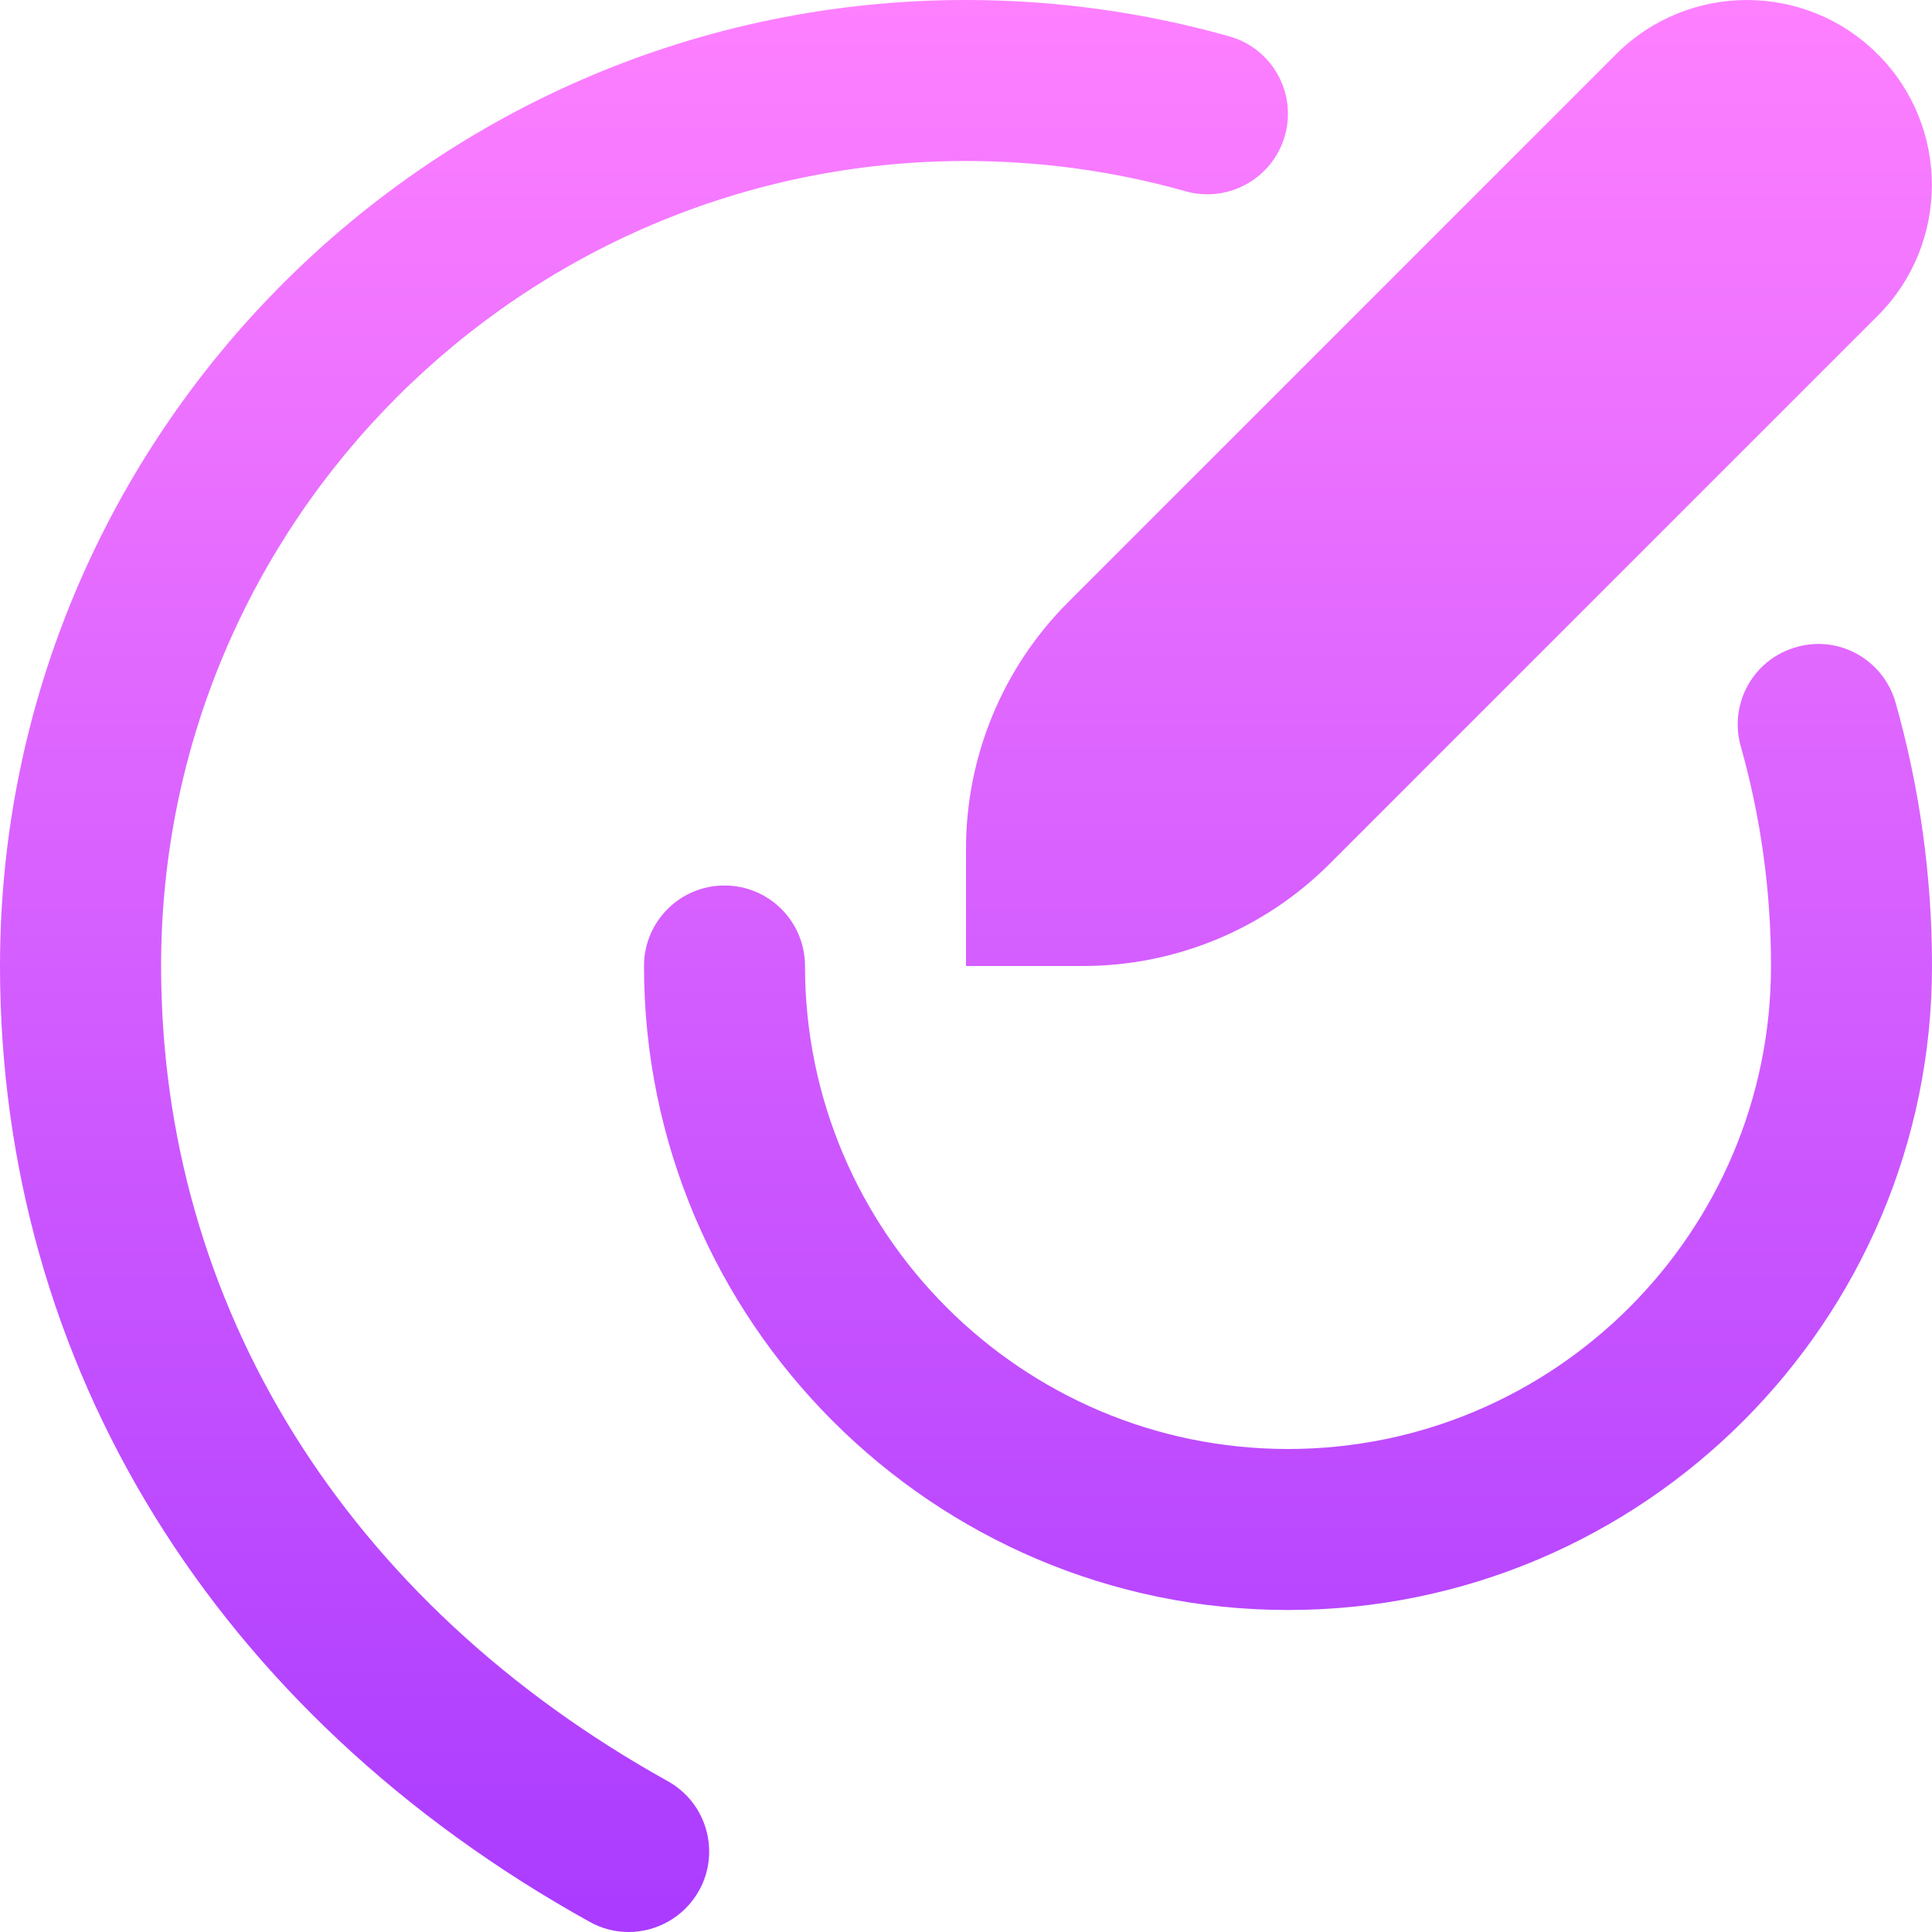
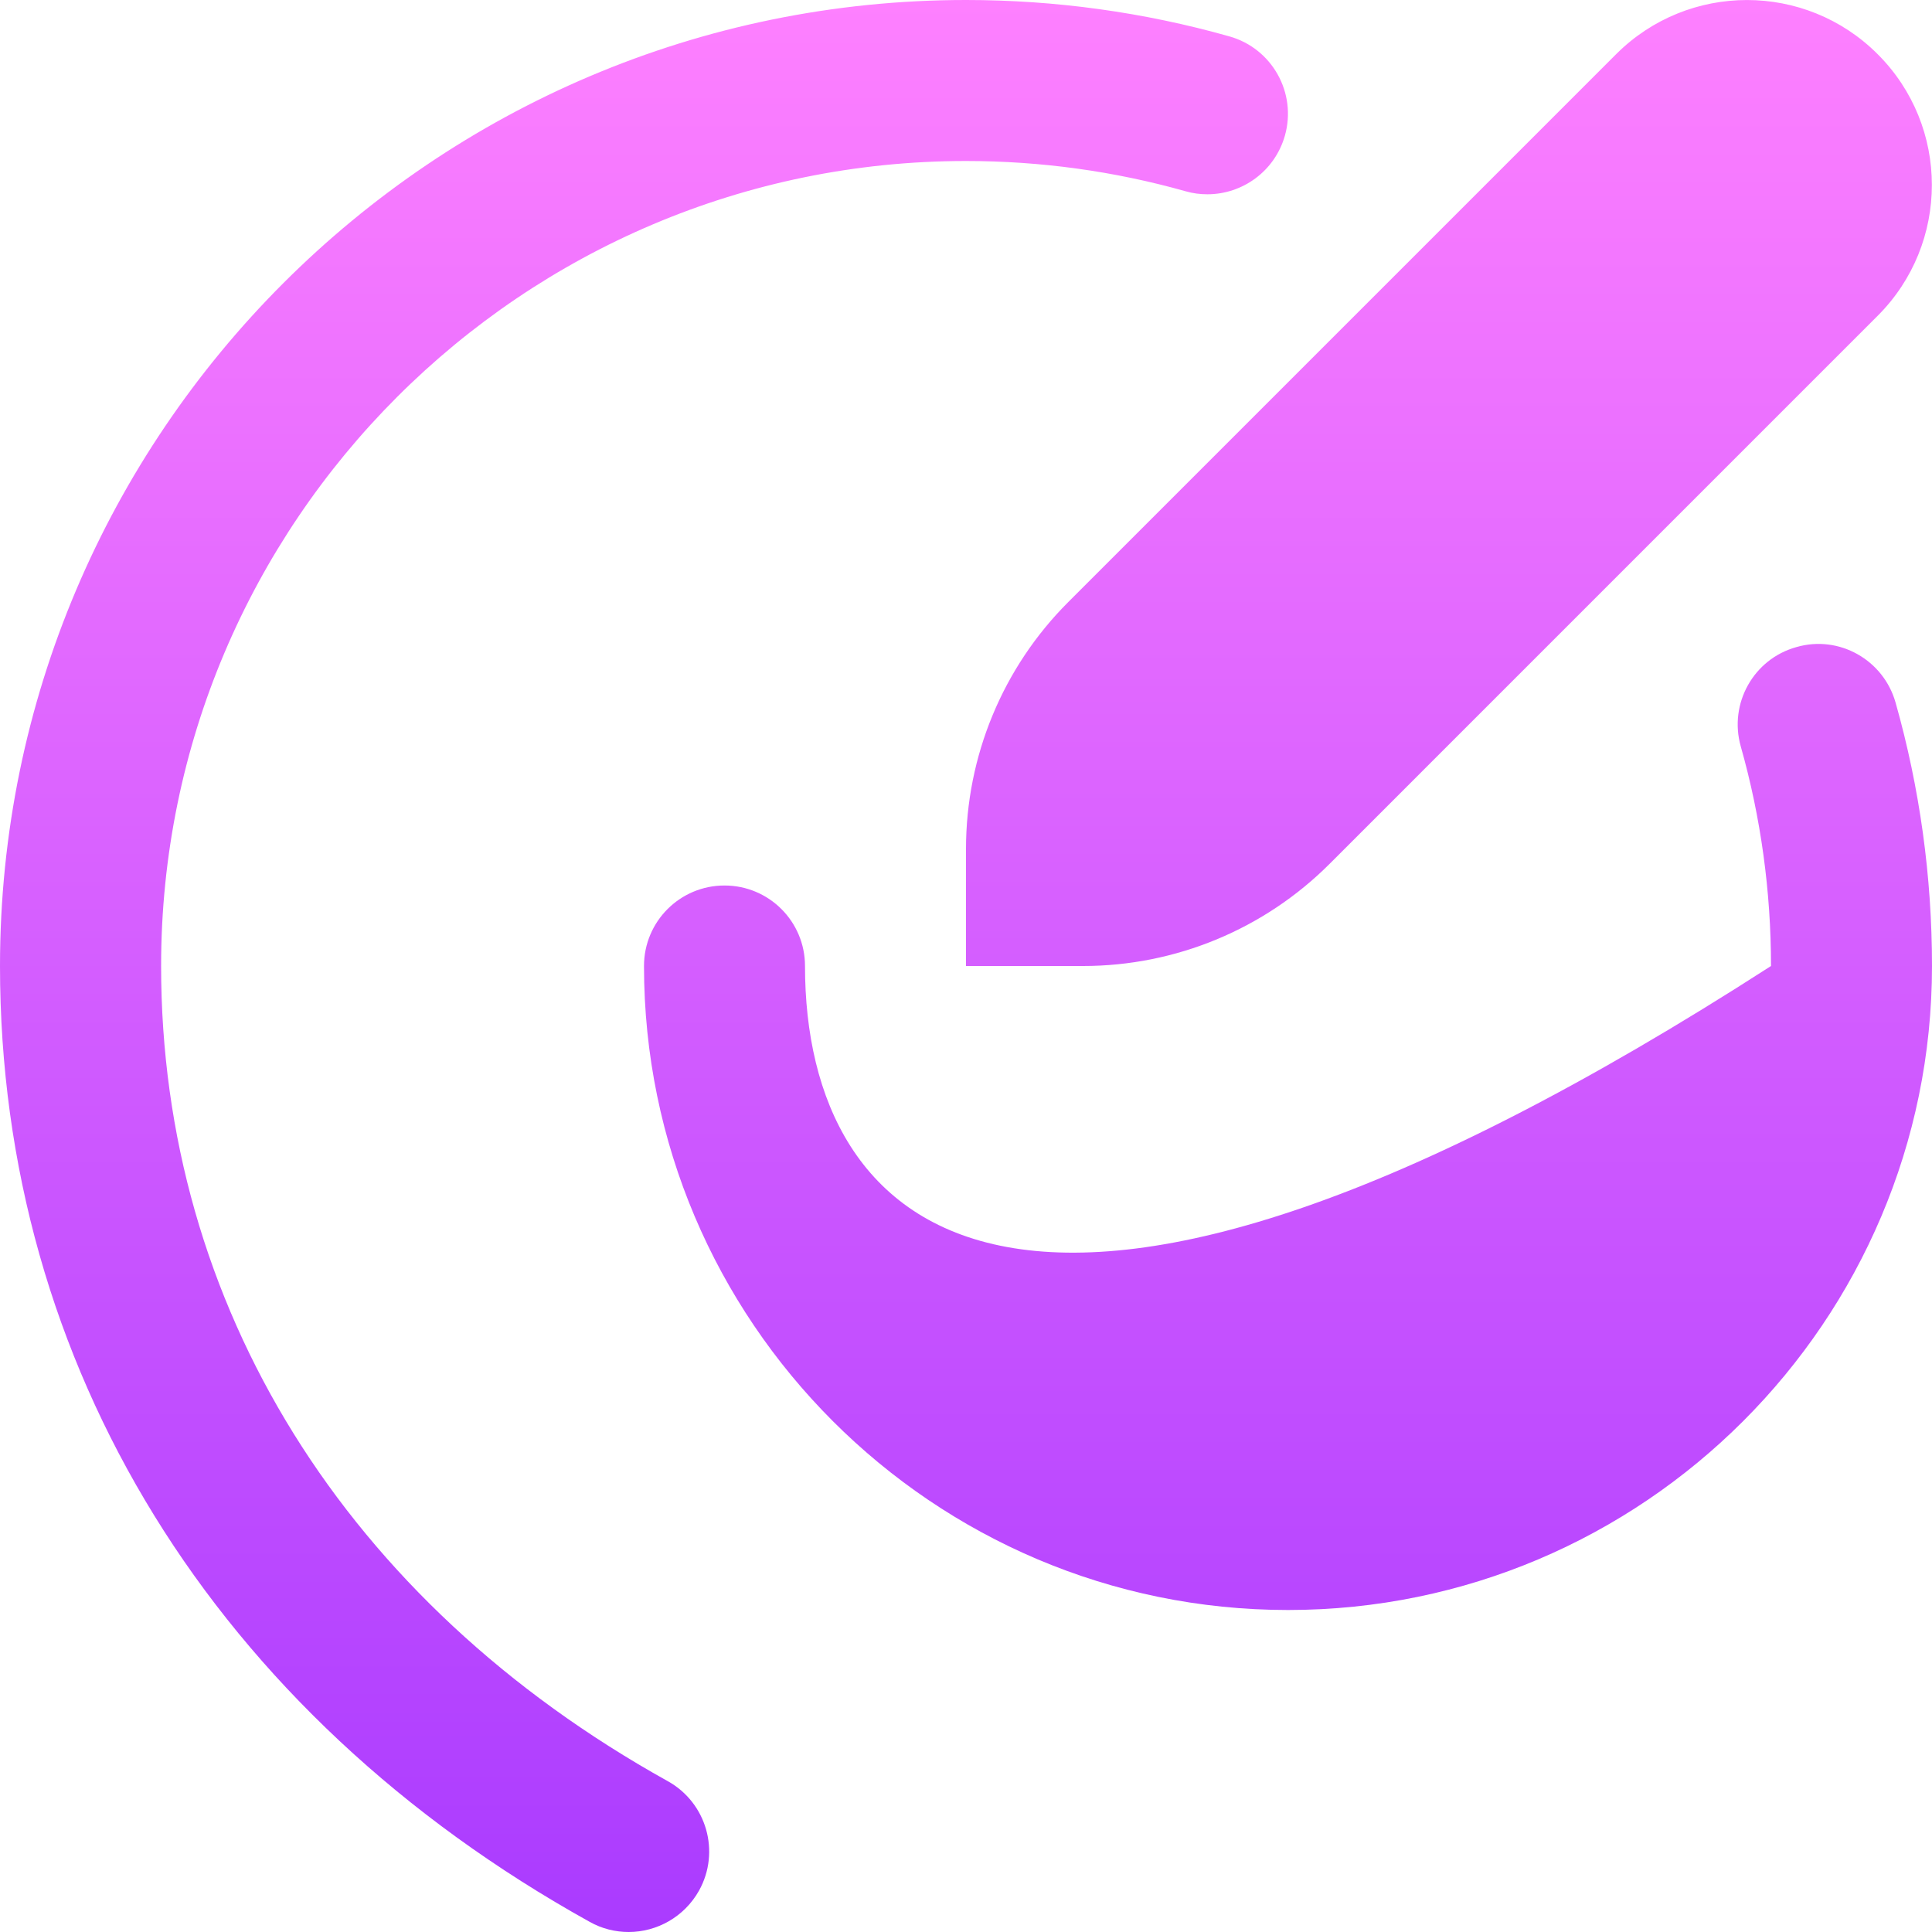
<svg xmlns="http://www.w3.org/2000/svg" width="18" height="18" viewBox="0 0 18 18" fill="none">
-   <path d="M9.952 5.61L15.057 0.505C15.73 -0.168 16.822 -0.168 17.494 0.505C18.167 1.177 18.167 2.269 17.494 2.942L12.389 8.047C11.78 8.657 10.953 9 10.091 9H9V7.909C9 7.046 9.342 6.22 9.952 5.61ZM6.222 16.595C3.221 14.927 1.501 12.16 1.501 9C1.5 4.864 4.864 1.5 9 1.5C9.695 1.5 10.383 1.595 11.046 1.782C11.114 1.802 11.183 1.81 11.249 1.81C11.576 1.81 11.877 1.595 11.971 1.264C12.084 0.866 11.852 0.451 11.454 0.339C10.658 0.114 9.832 0 9 0C4.037 0 0 4.037 0 9C0 12.72 2.002 15.966 5.493 17.905C5.608 17.97 5.734 18 5.857 18C6.12 18 6.375 17.86 6.513 17.614C6.714 17.252 6.583 16.796 6.222 16.595ZM16.736 6.029C16.337 6.14 16.106 6.555 16.218 6.953C16.406 7.617 16.5 8.306 16.5 9C16.5 11.482 14.482 13.5 12 13.5C9.519 13.5 7.5 11.482 7.5 9C7.5 8.585 7.164 8.25 6.75 8.25C6.336 8.25 6 8.585 6 9C6 12.308 8.692 15 12 15C15.308 15 18 12.308 18 9C18 8.168 17.886 7.342 17.661 6.547C17.549 6.148 17.134 5.913 16.736 6.029Z" fill="url(#paint0_linear_3_25)" />
+   <path d="M9.952 5.61L15.057 0.505C15.73 -0.168 16.822 -0.168 17.494 0.505C18.167 1.177 18.167 2.269 17.494 2.942L12.389 8.047C11.78 8.657 10.953 9 10.091 9H9V7.909C9 7.046 9.342 6.22 9.952 5.61ZM6.222 16.595C3.221 14.927 1.501 12.16 1.501 9C1.5 4.864 4.864 1.5 9 1.5C9.695 1.5 10.383 1.595 11.046 1.782C11.114 1.802 11.183 1.81 11.249 1.81C11.576 1.81 11.877 1.595 11.971 1.264C12.084 0.866 11.852 0.451 11.454 0.339C10.658 0.114 9.832 0 9 0C4.037 0 0 4.037 0 9C0 12.72 2.002 15.966 5.493 17.905C5.608 17.97 5.734 18 5.857 18C6.12 18 6.375 17.86 6.513 17.614C6.714 17.252 6.583 16.796 6.222 16.595ZM16.736 6.029C16.337 6.14 16.106 6.555 16.218 6.953C16.406 7.617 16.5 8.306 16.5 9C9.519 13.5 7.5 11.482 7.5 9C7.5 8.585 7.164 8.25 6.75 8.25C6.336 8.25 6 8.585 6 9C6 12.308 8.692 15 12 15C15.308 15 18 12.308 18 9C18 8.168 17.886 7.342 17.661 6.547C17.549 6.148 17.134 5.913 16.736 6.029Z" fill="url(#paint0_linear_3_25)" />
  <defs>
    <linearGradient id="paint0_linear_3_25" x1="9" y1="0" x2="9" y2="18" gradientUnits="userSpaceOnUse">
      <stop stop-color="#FE80FF" />
      <stop offset="1" stop-color="#AA3BFF" />
    </linearGradient>
  </defs>
</svg>